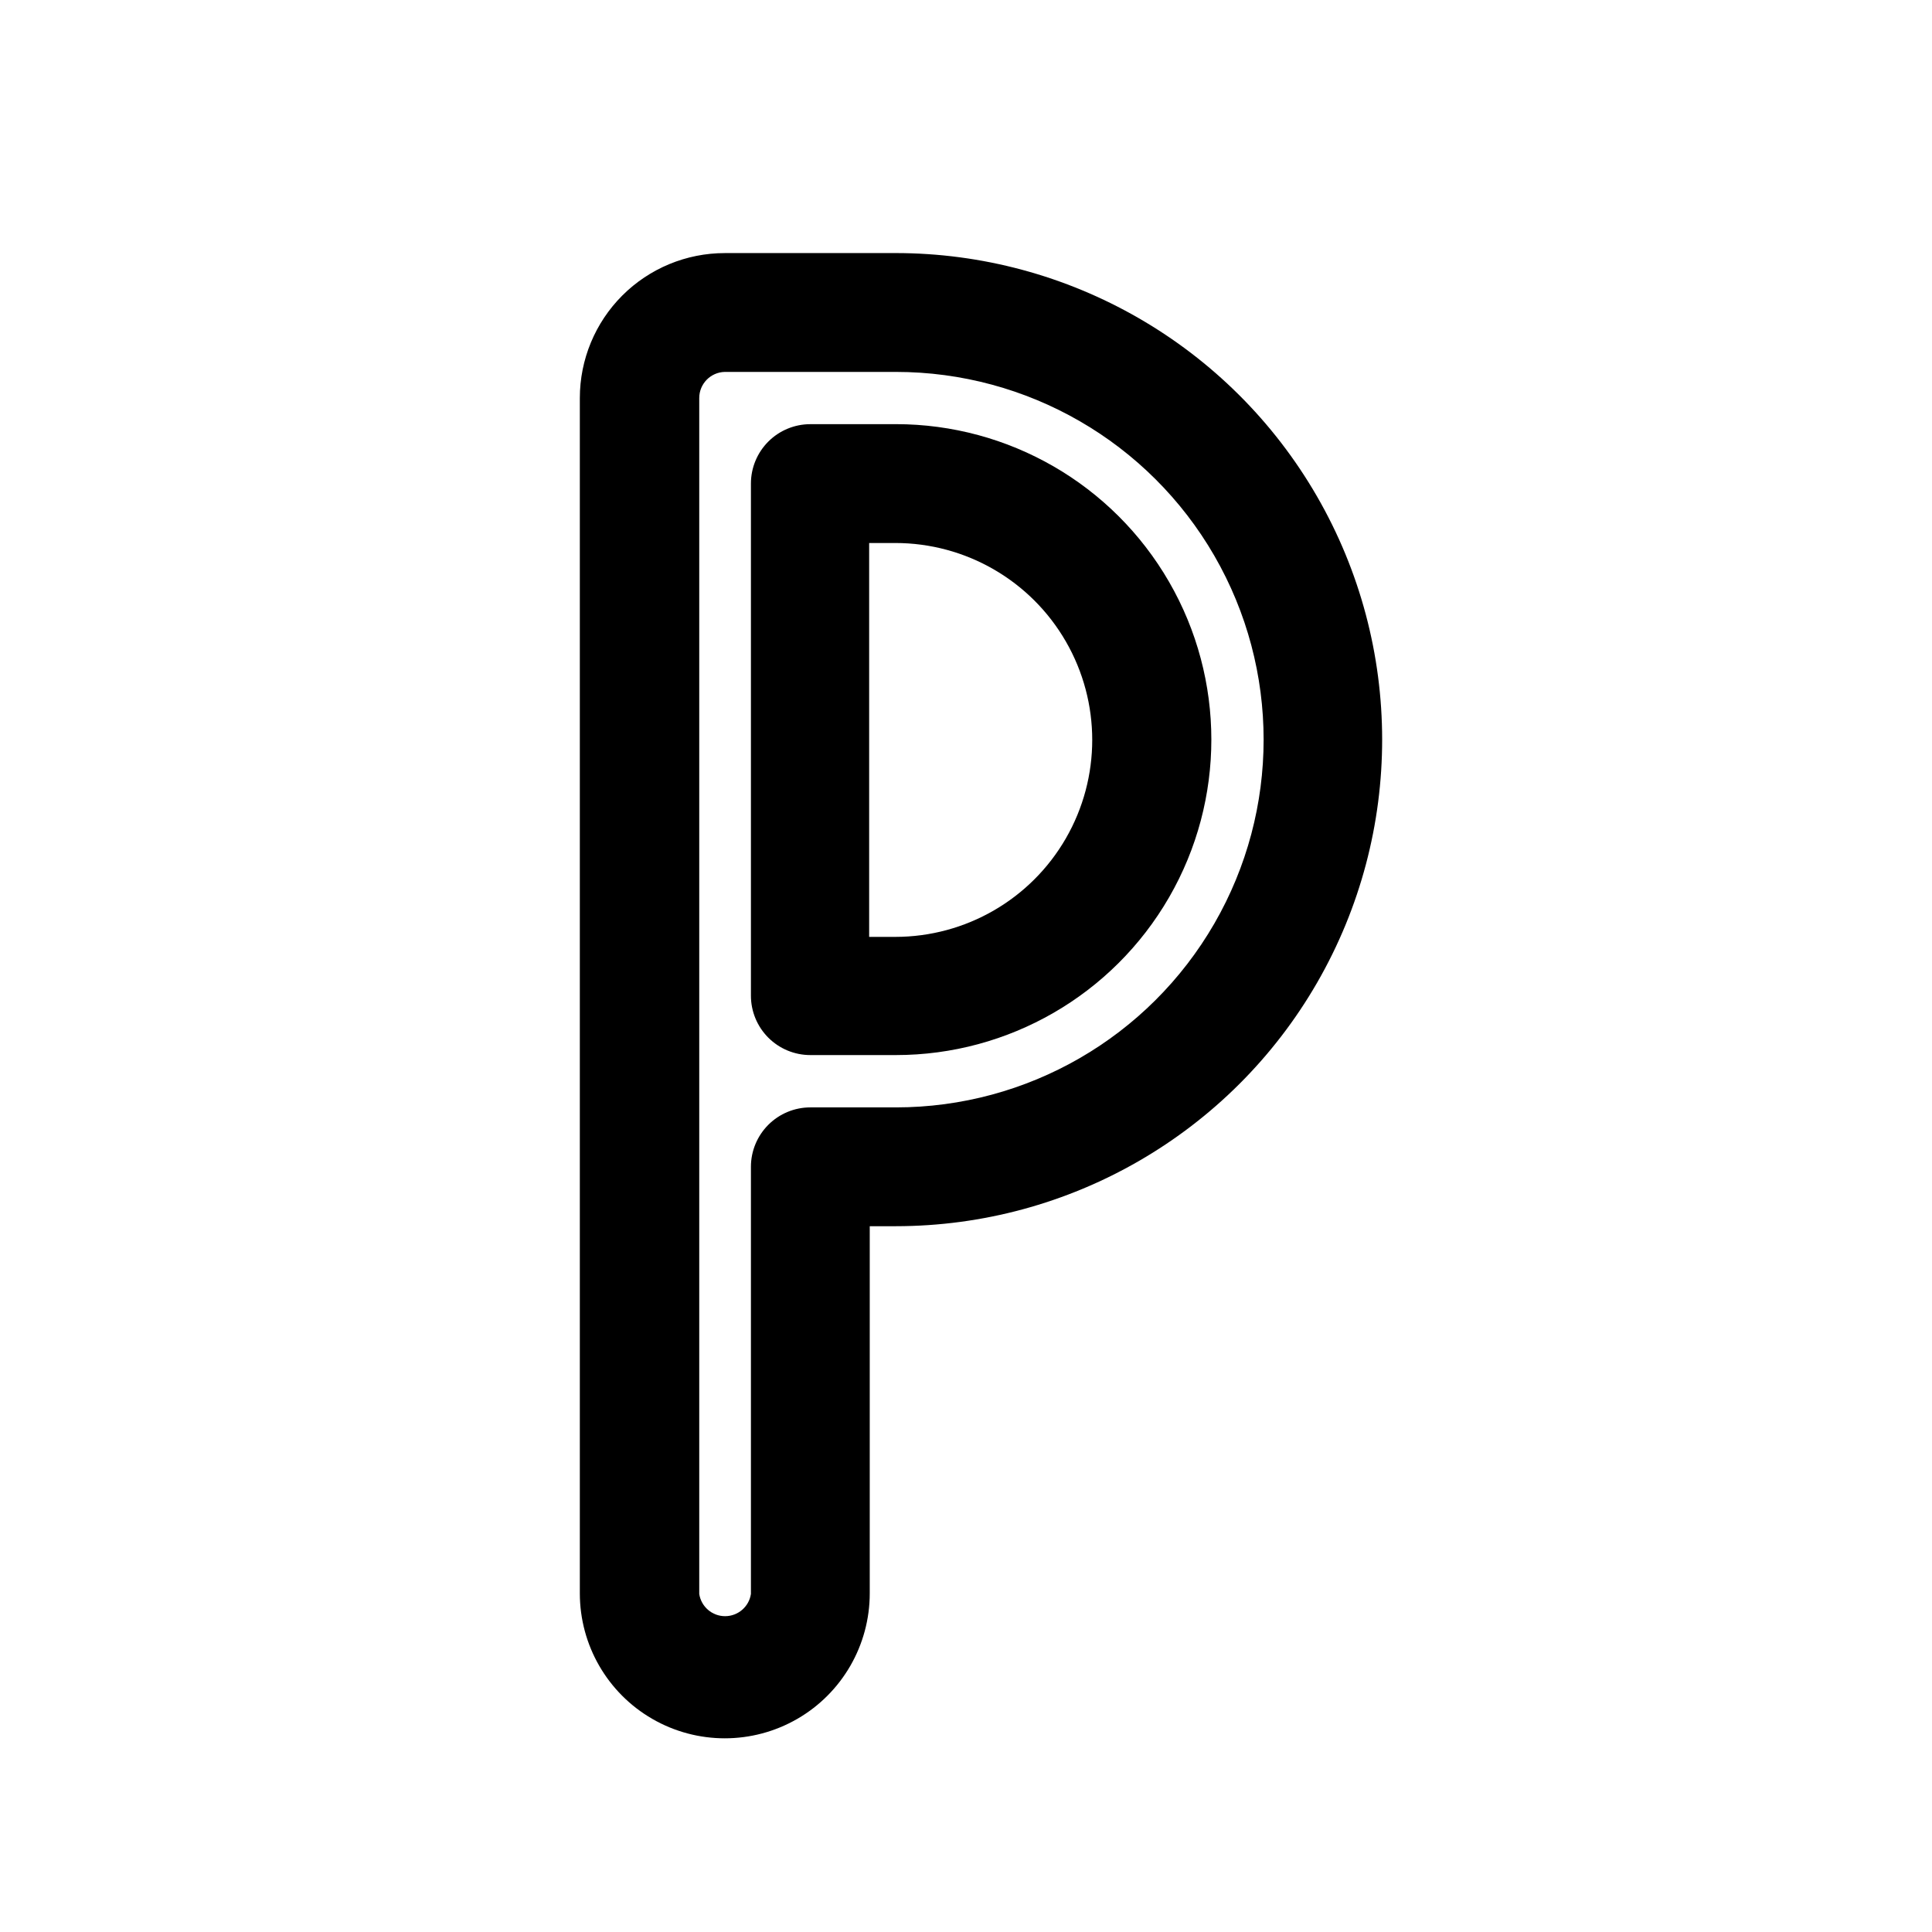
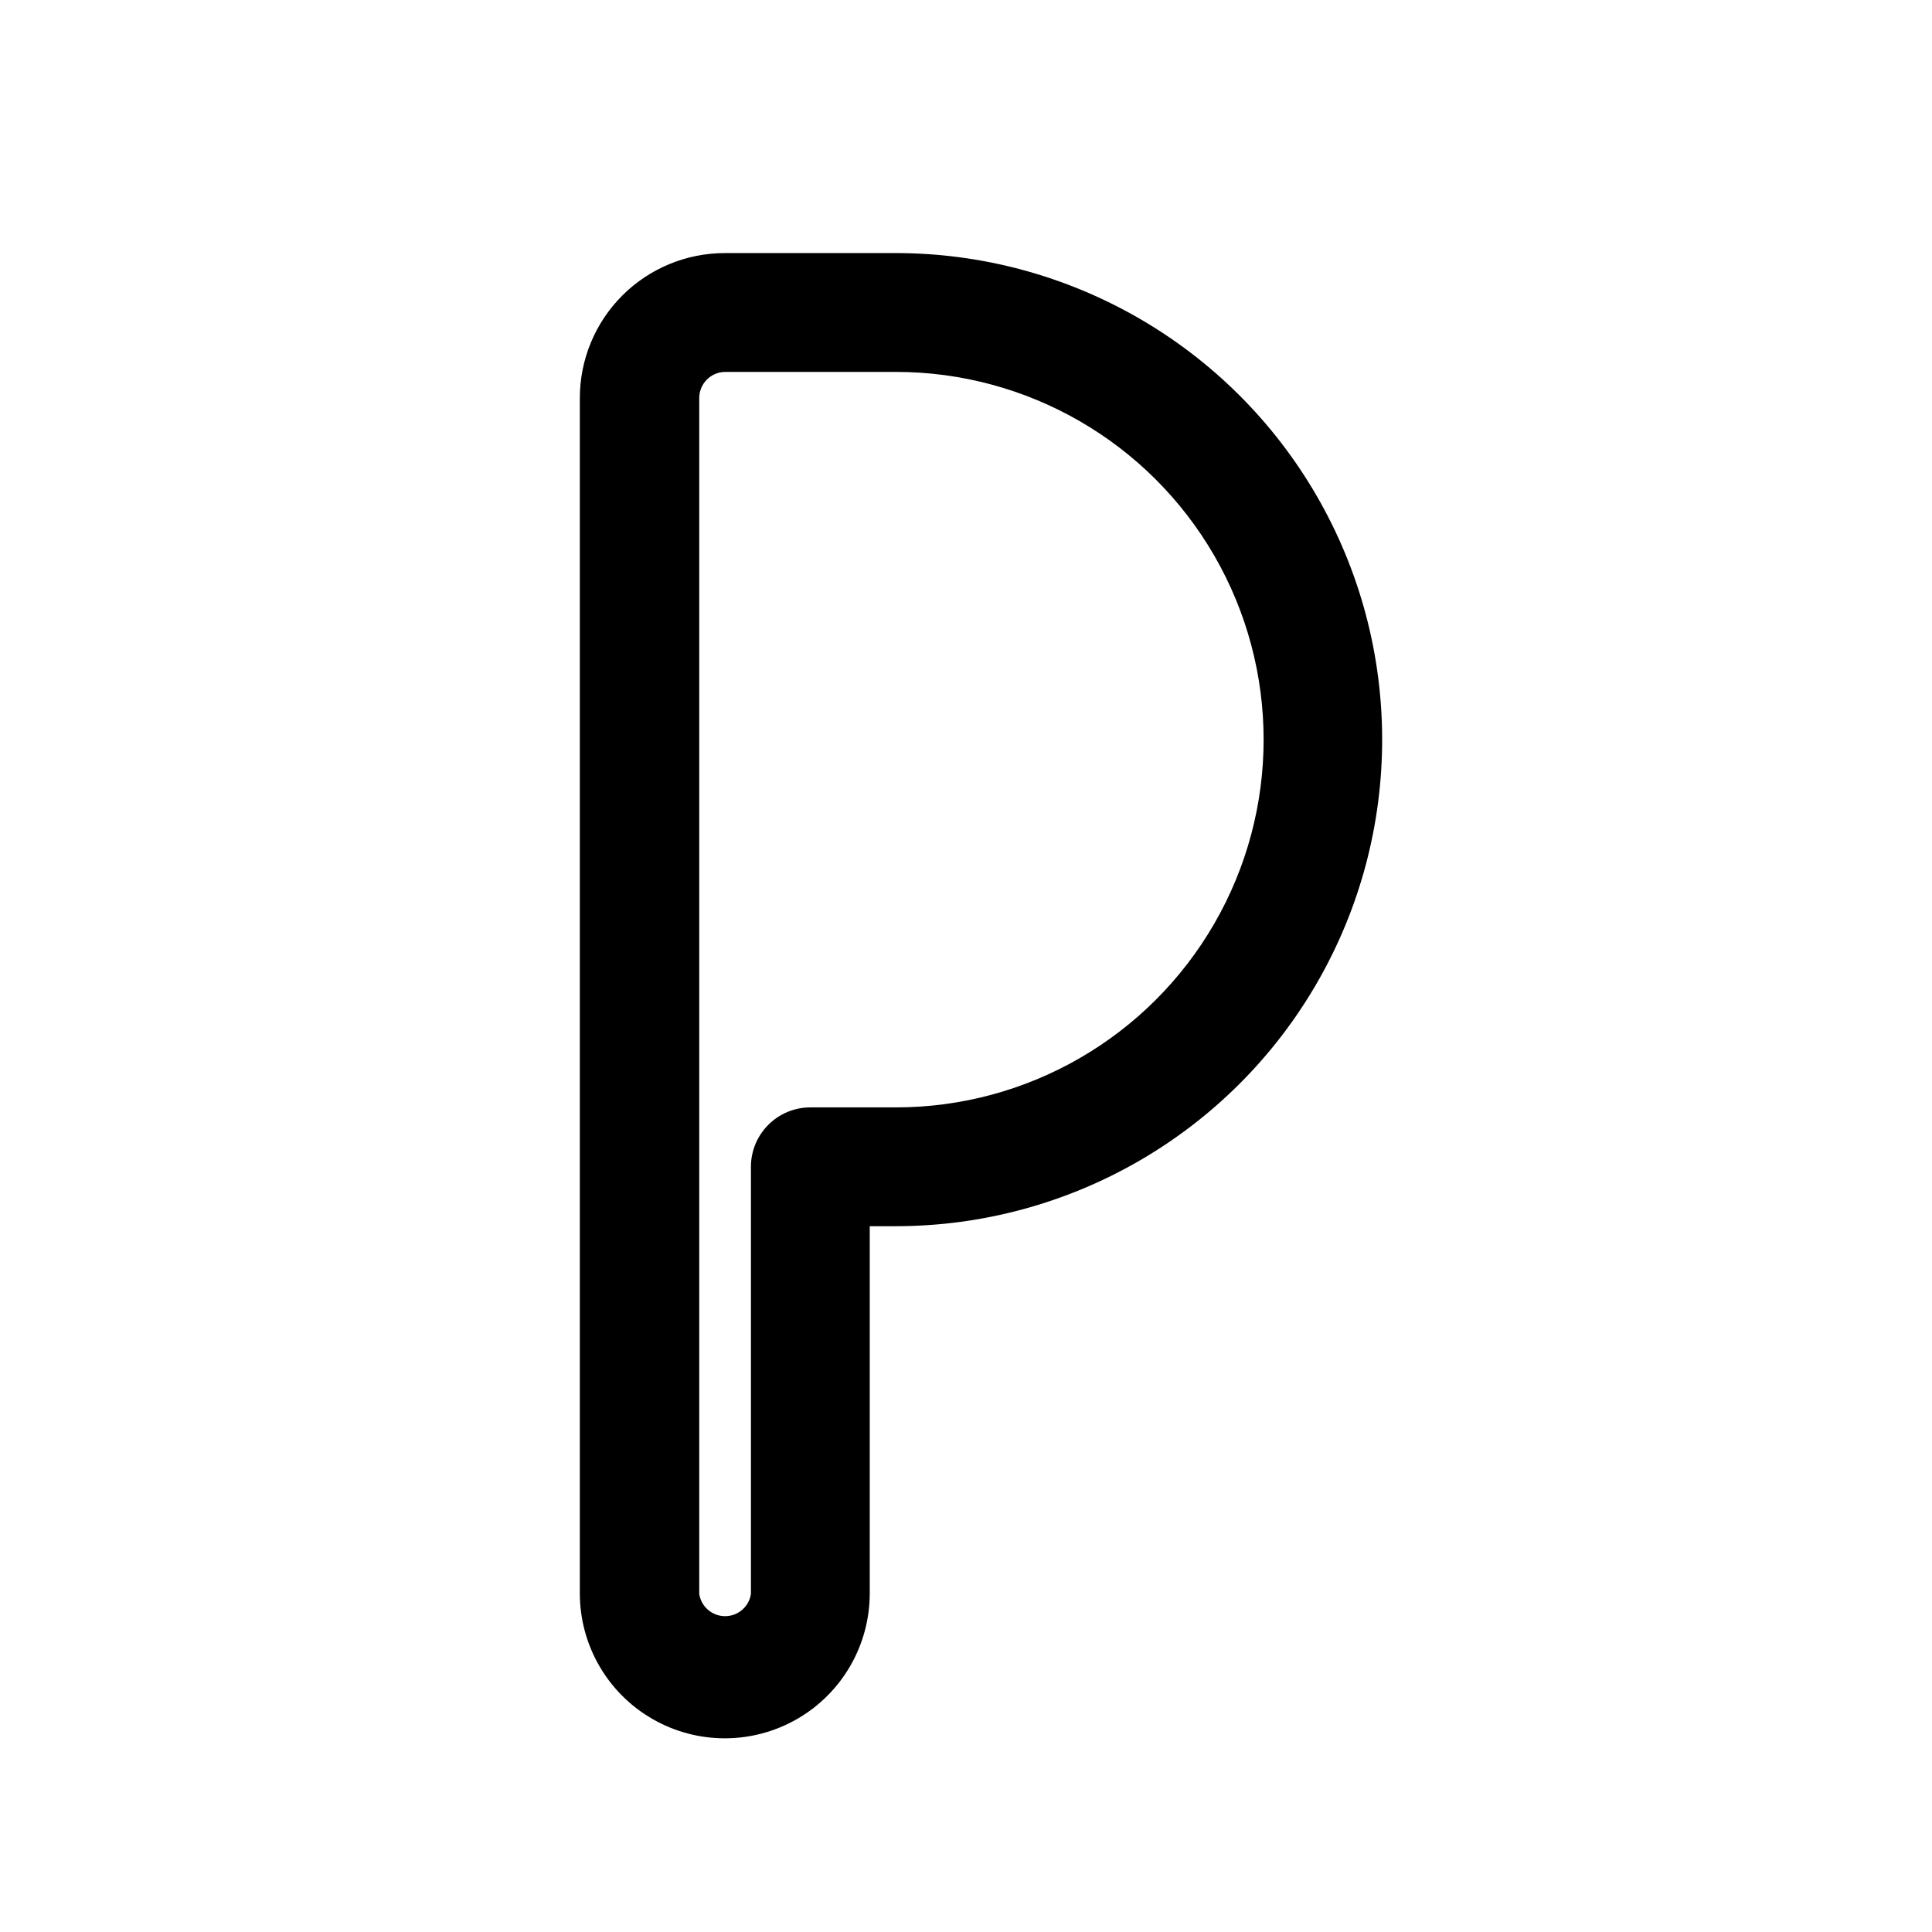
<svg xmlns="http://www.w3.org/2000/svg" fill="#000000" width="800px" height="800px" version="1.1" viewBox="144 144 512 512">
  <g>
-     <path d="m381.26 256.41h-22.512c-4.176 0-8.18 1.656-11.133 4.609-2.953 2.953-4.613 6.957-4.613 11.133v135.71c0 4.176 1.66 8.18 4.613 11.133 2.953 2.953 6.957 4.609 11.133 4.609h22.672c29.867 0 57.465-15.934 72.398-41.801 14.934-25.863 14.934-57.734 0-83.598-14.934-25.867-42.531-41.801-72.398-41.801zm0 135.87h-6.926v-104.38h6.926c18.648 0 35.879 9.945 45.199 26.094 9.324 16.148 9.324 36.043 0 52.191-9.32 16.148-26.551 26.098-45.199 26.098z" />
    <path d="m381.26 211.07h-45.184c-10.188 0-19.961 4.047-27.164 11.25-7.203 7.207-11.25 16.977-11.25 27.164v316.77c0 13.727 7.32 26.41 19.207 33.27 11.883 6.863 26.527 6.863 38.414 0 11.887-6.859 19.207-19.543 19.207-33.27v-97.297h6.93c46.066-0.027 88.617-24.629 111.63-64.539 23.008-39.91 22.977-89.062-0.078-128.95-23.059-39.879-65.641-64.43-111.71-64.402zm0 226.4h-22.512c-4.176 0-8.18 1.66-11.133 4.613-2.953 2.953-4.613 6.957-4.613 11.133v113.2c-0.512 3.383-3.422 5.887-6.848 5.887-3.422 0-6.332-2.504-6.848-5.887v-316.93c0-3.766 3.004-6.84 6.769-6.926h45.344c34.816 0 66.988 18.574 84.398 48.727 17.406 30.152 17.406 67.305 0 97.457-17.41 30.152-49.582 48.727-84.398 48.727z" />
  </g>
</svg>